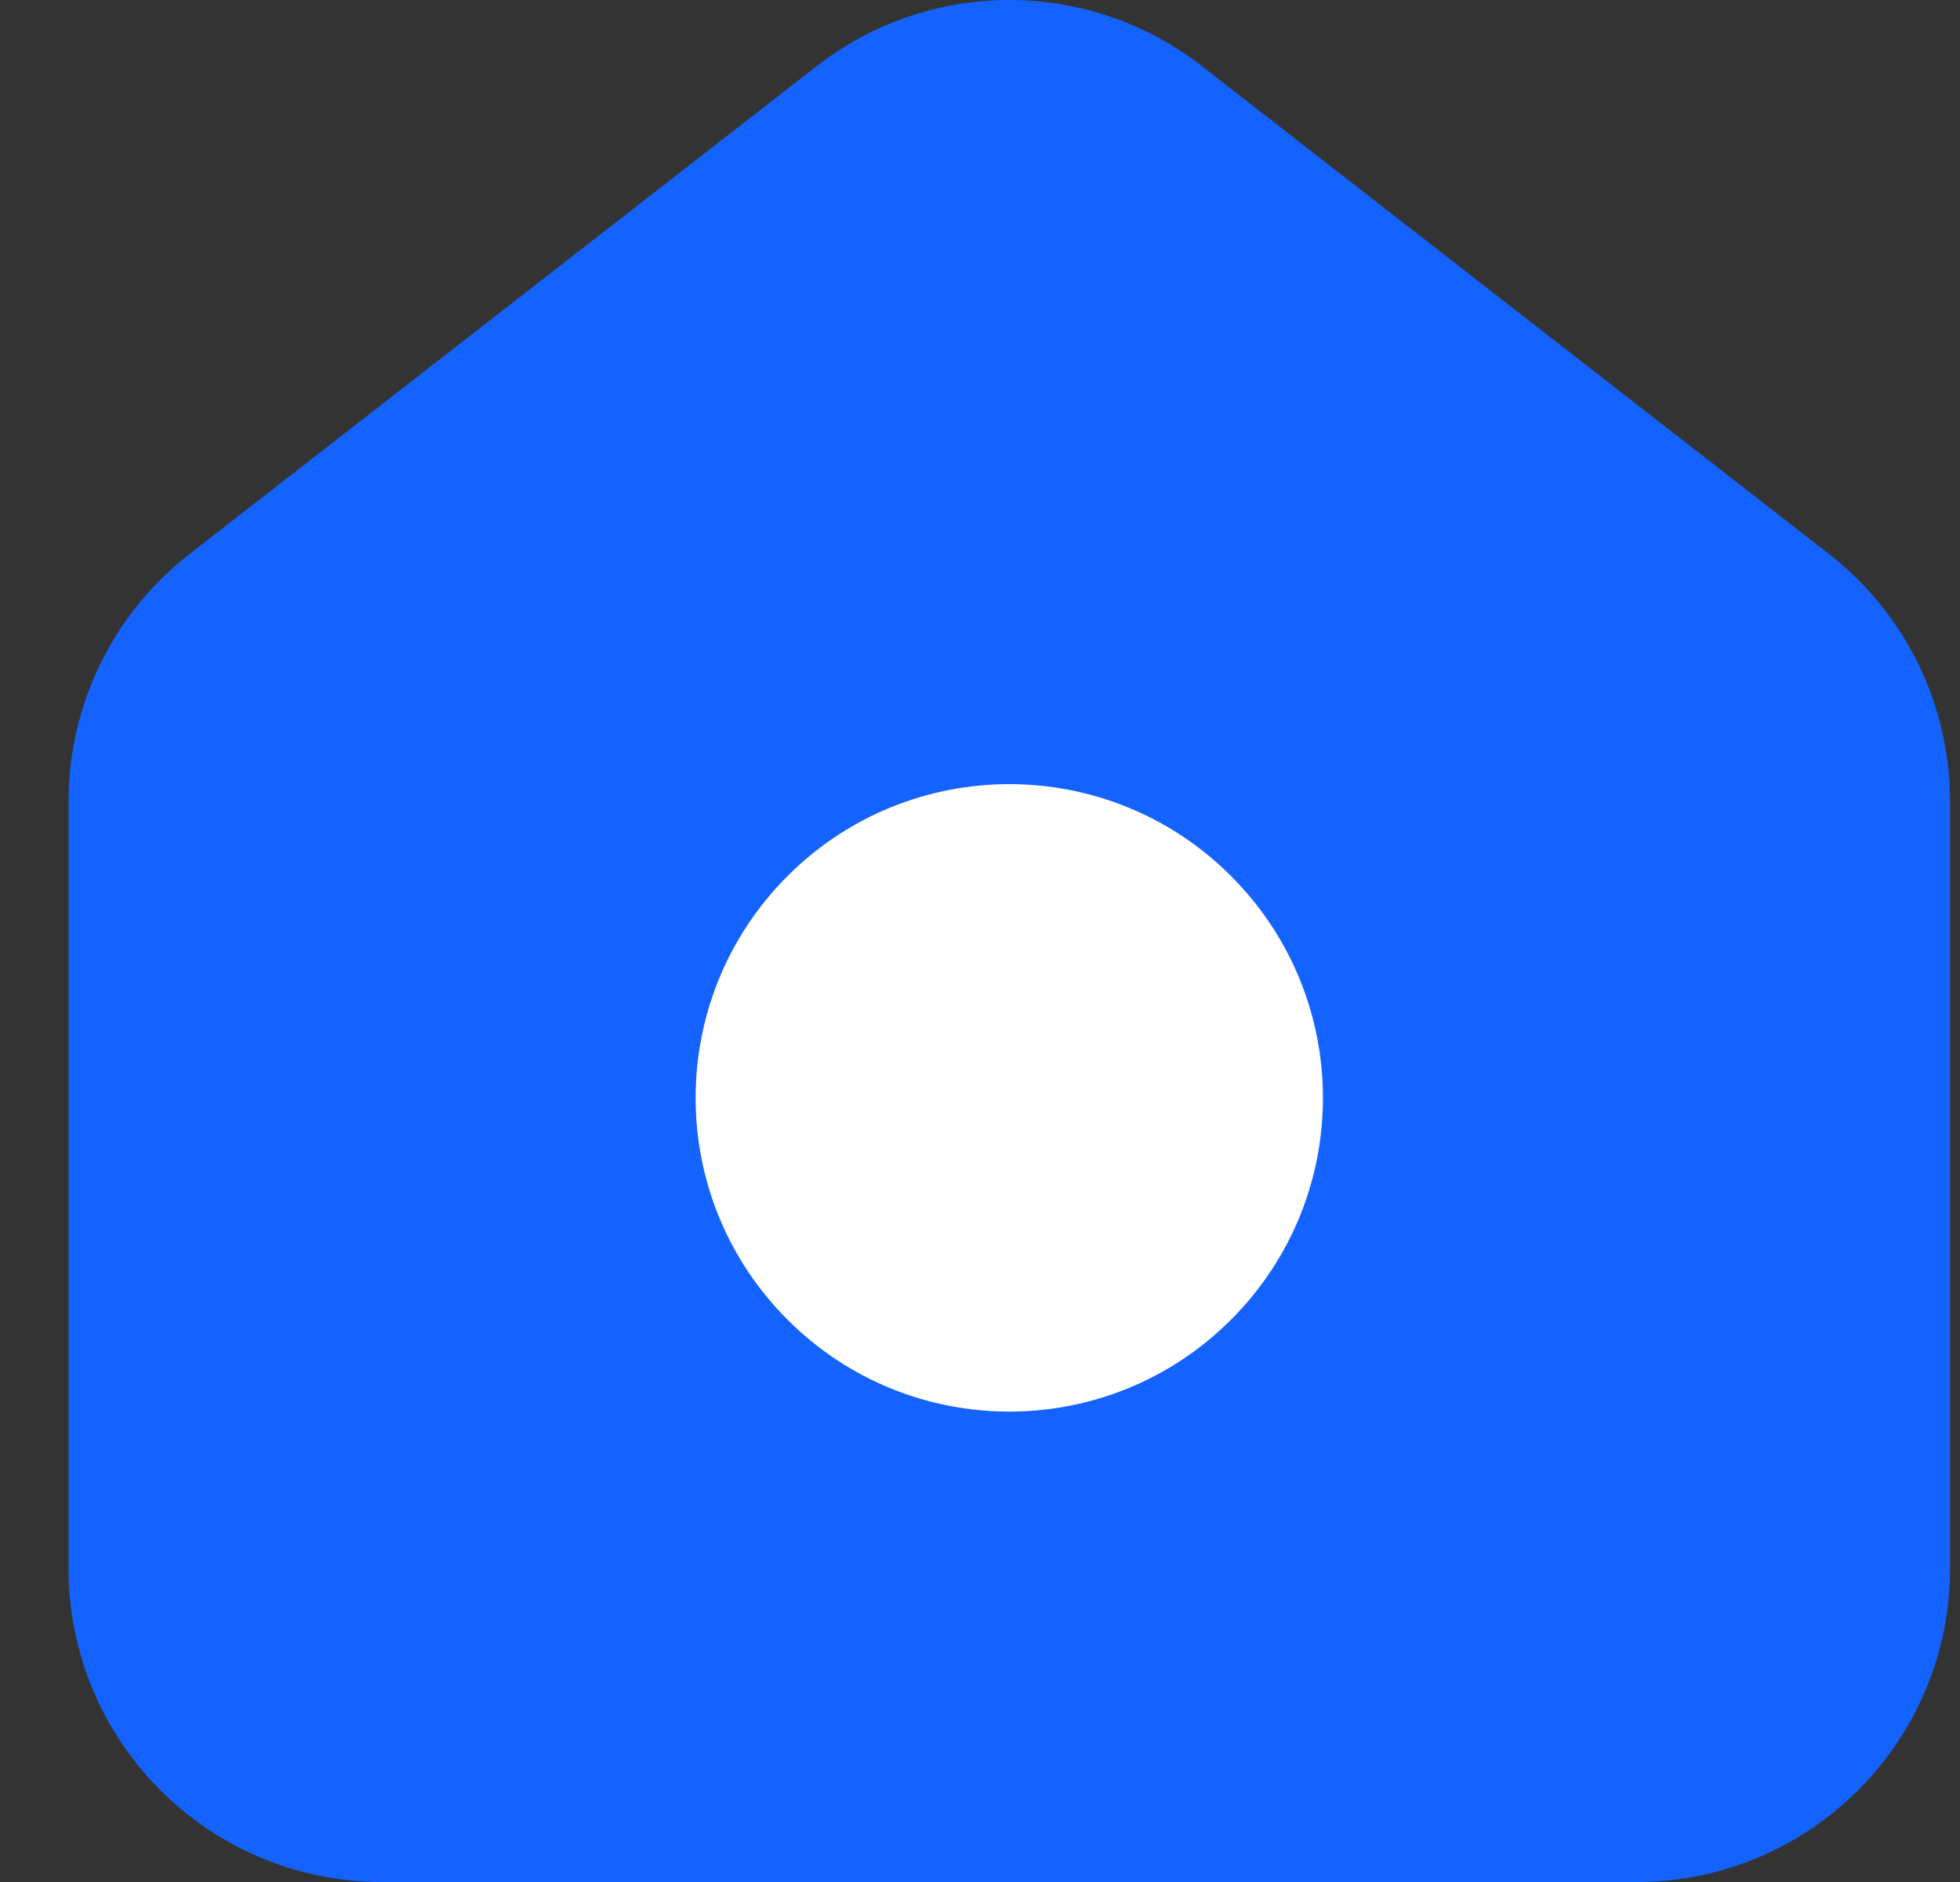
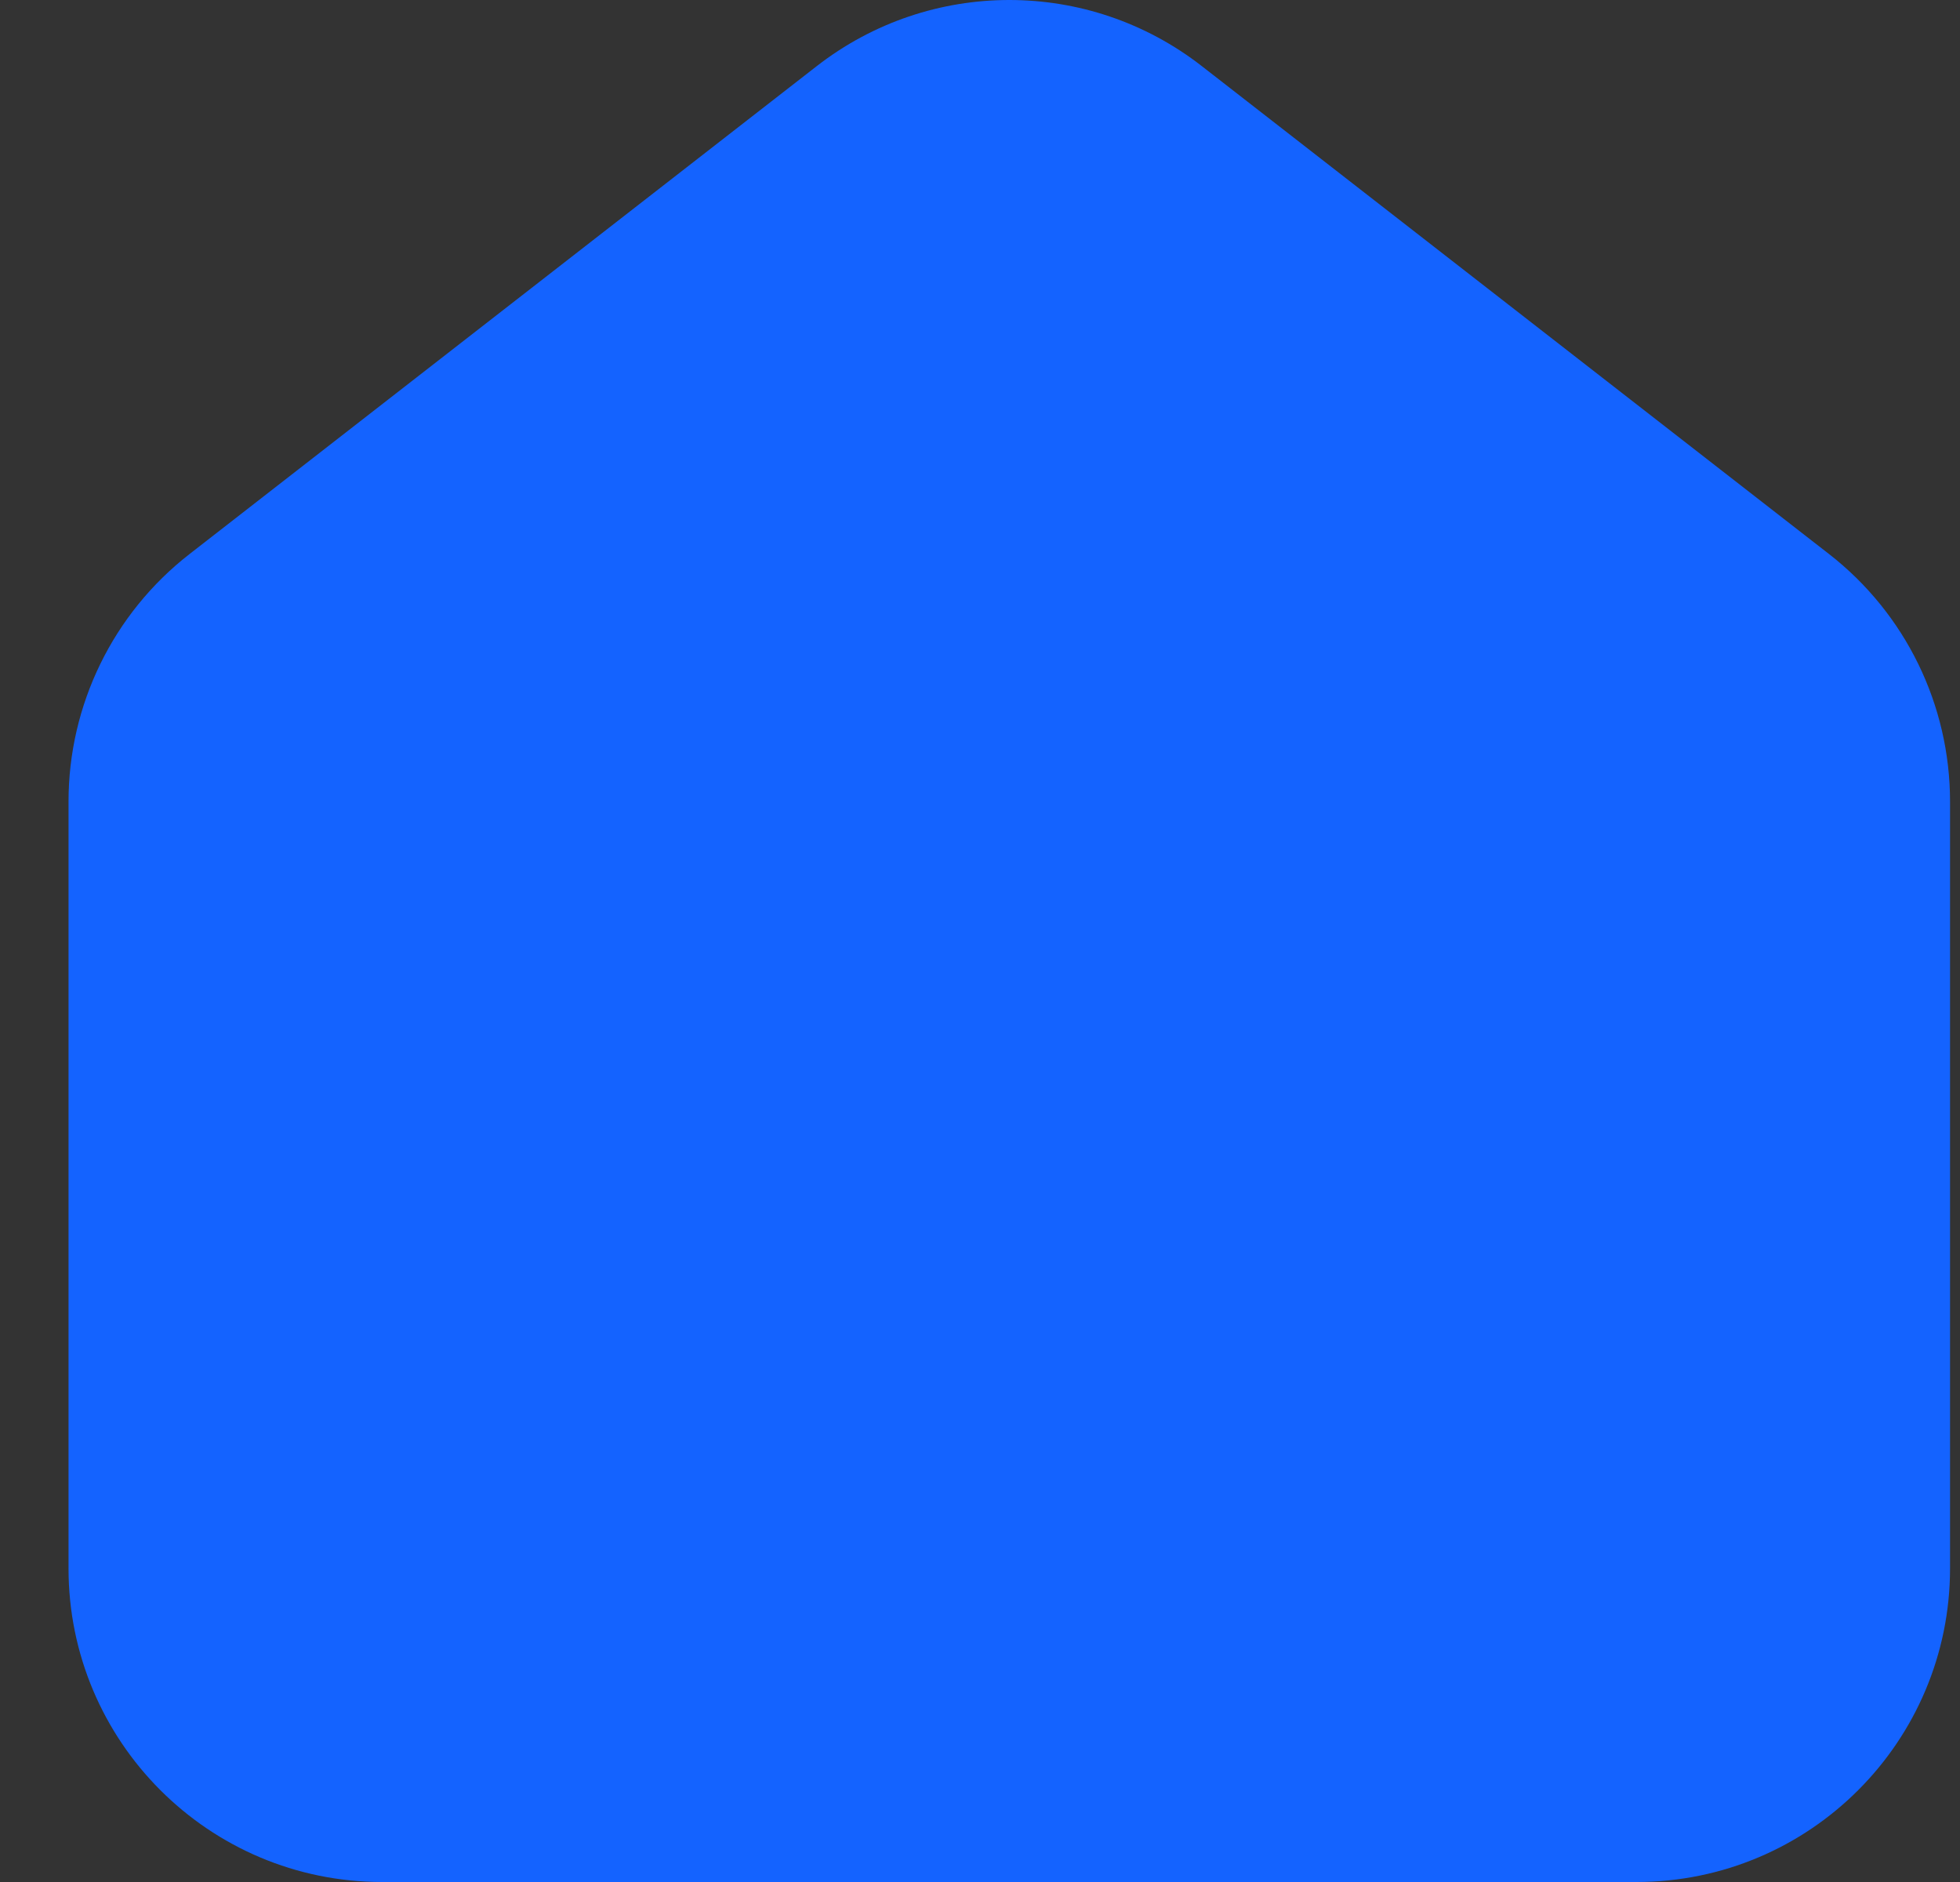
<svg xmlns="http://www.w3.org/2000/svg" width="25" height="24" viewBox="0 0 25 24" fill="none">
  <rect x="0" y="0" width="25" height="24" fill="#333333" stroke="none" />
  <path d="M23.329 7.065L15.329 0.843C13.886 -0.281 11.863 -0.281 10.418 0.843L2.418 7.065C1.443 7.823 0.874 8.988 0.874 10.223V20C0.874 22.209 2.664 24 4.874 24H20.873C23.083 24 24.873 22.209 24.873 20V10.223C24.873 8.988 24.304 7.823 23.329 7.065Z" fill="#1463FF" />
-   <path d="M15.702 11.172C17.265 12.735 17.265 15.267 15.702 16.829C14.139 18.392 11.607 18.392 10.045 16.829C8.482 15.267 8.482 12.735 10.045 11.172C11.607 9.609 14.141 9.609 15.702 11.172Z" fill="white" />
</svg>